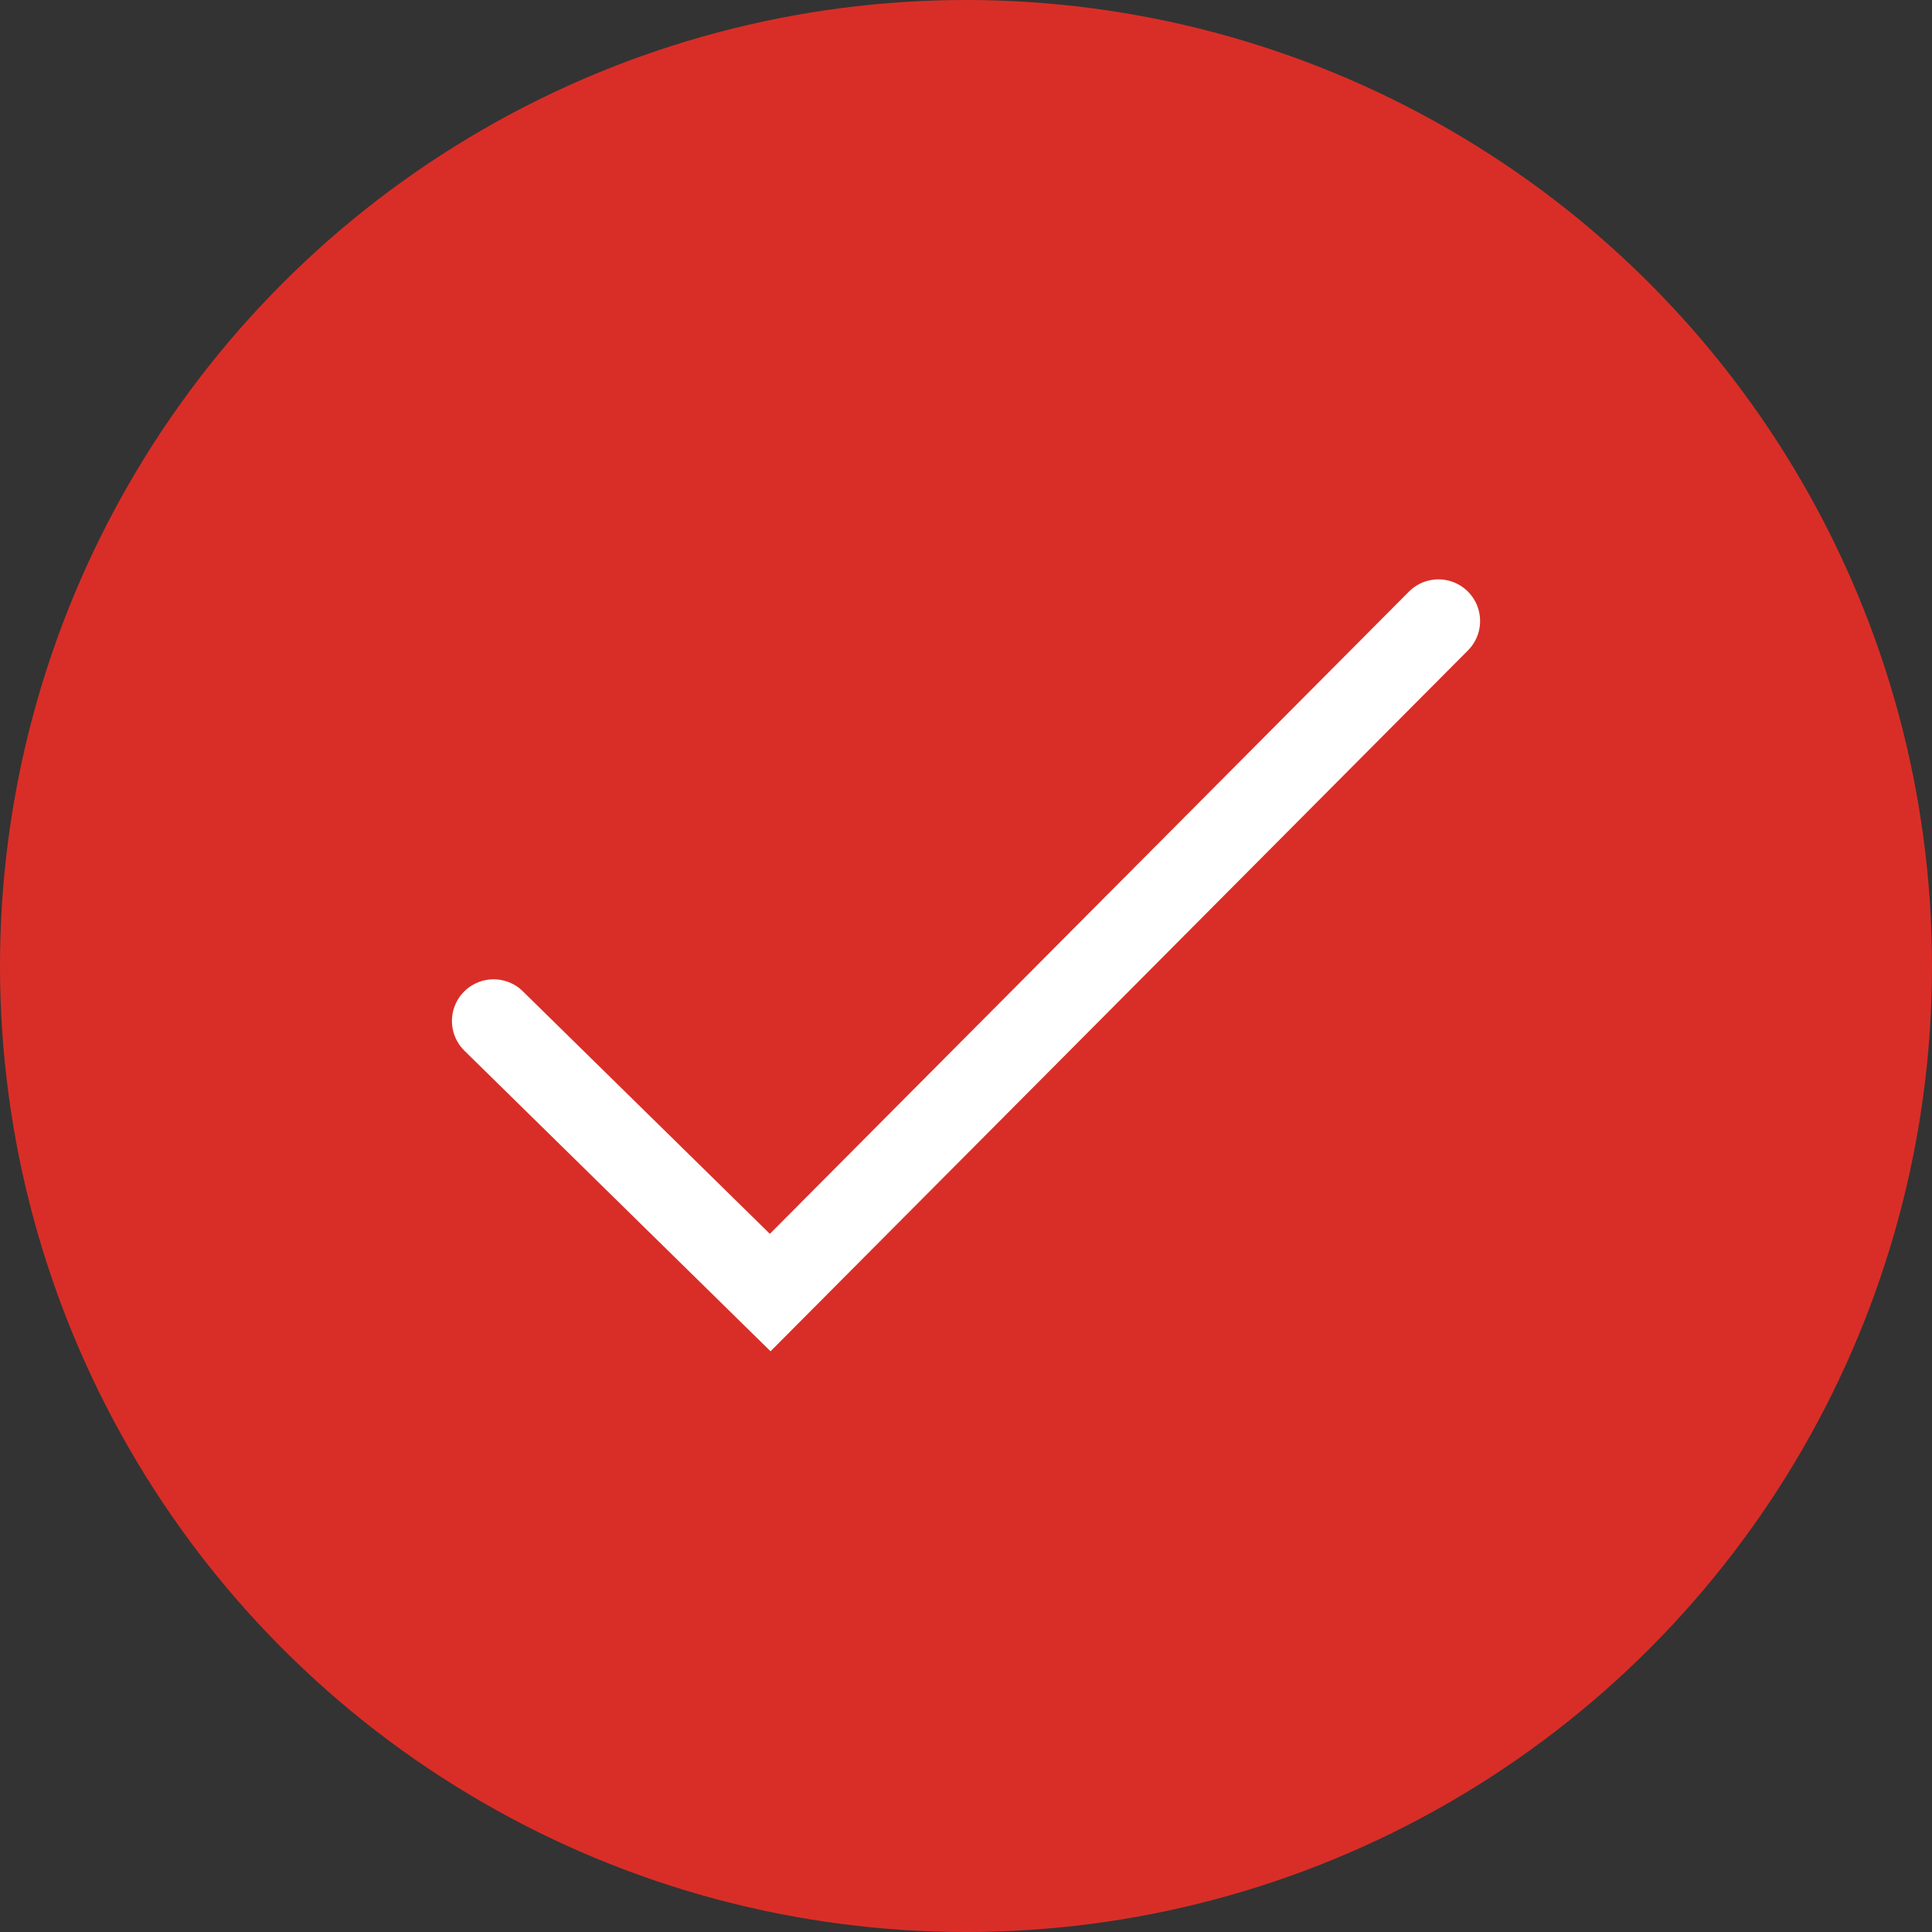
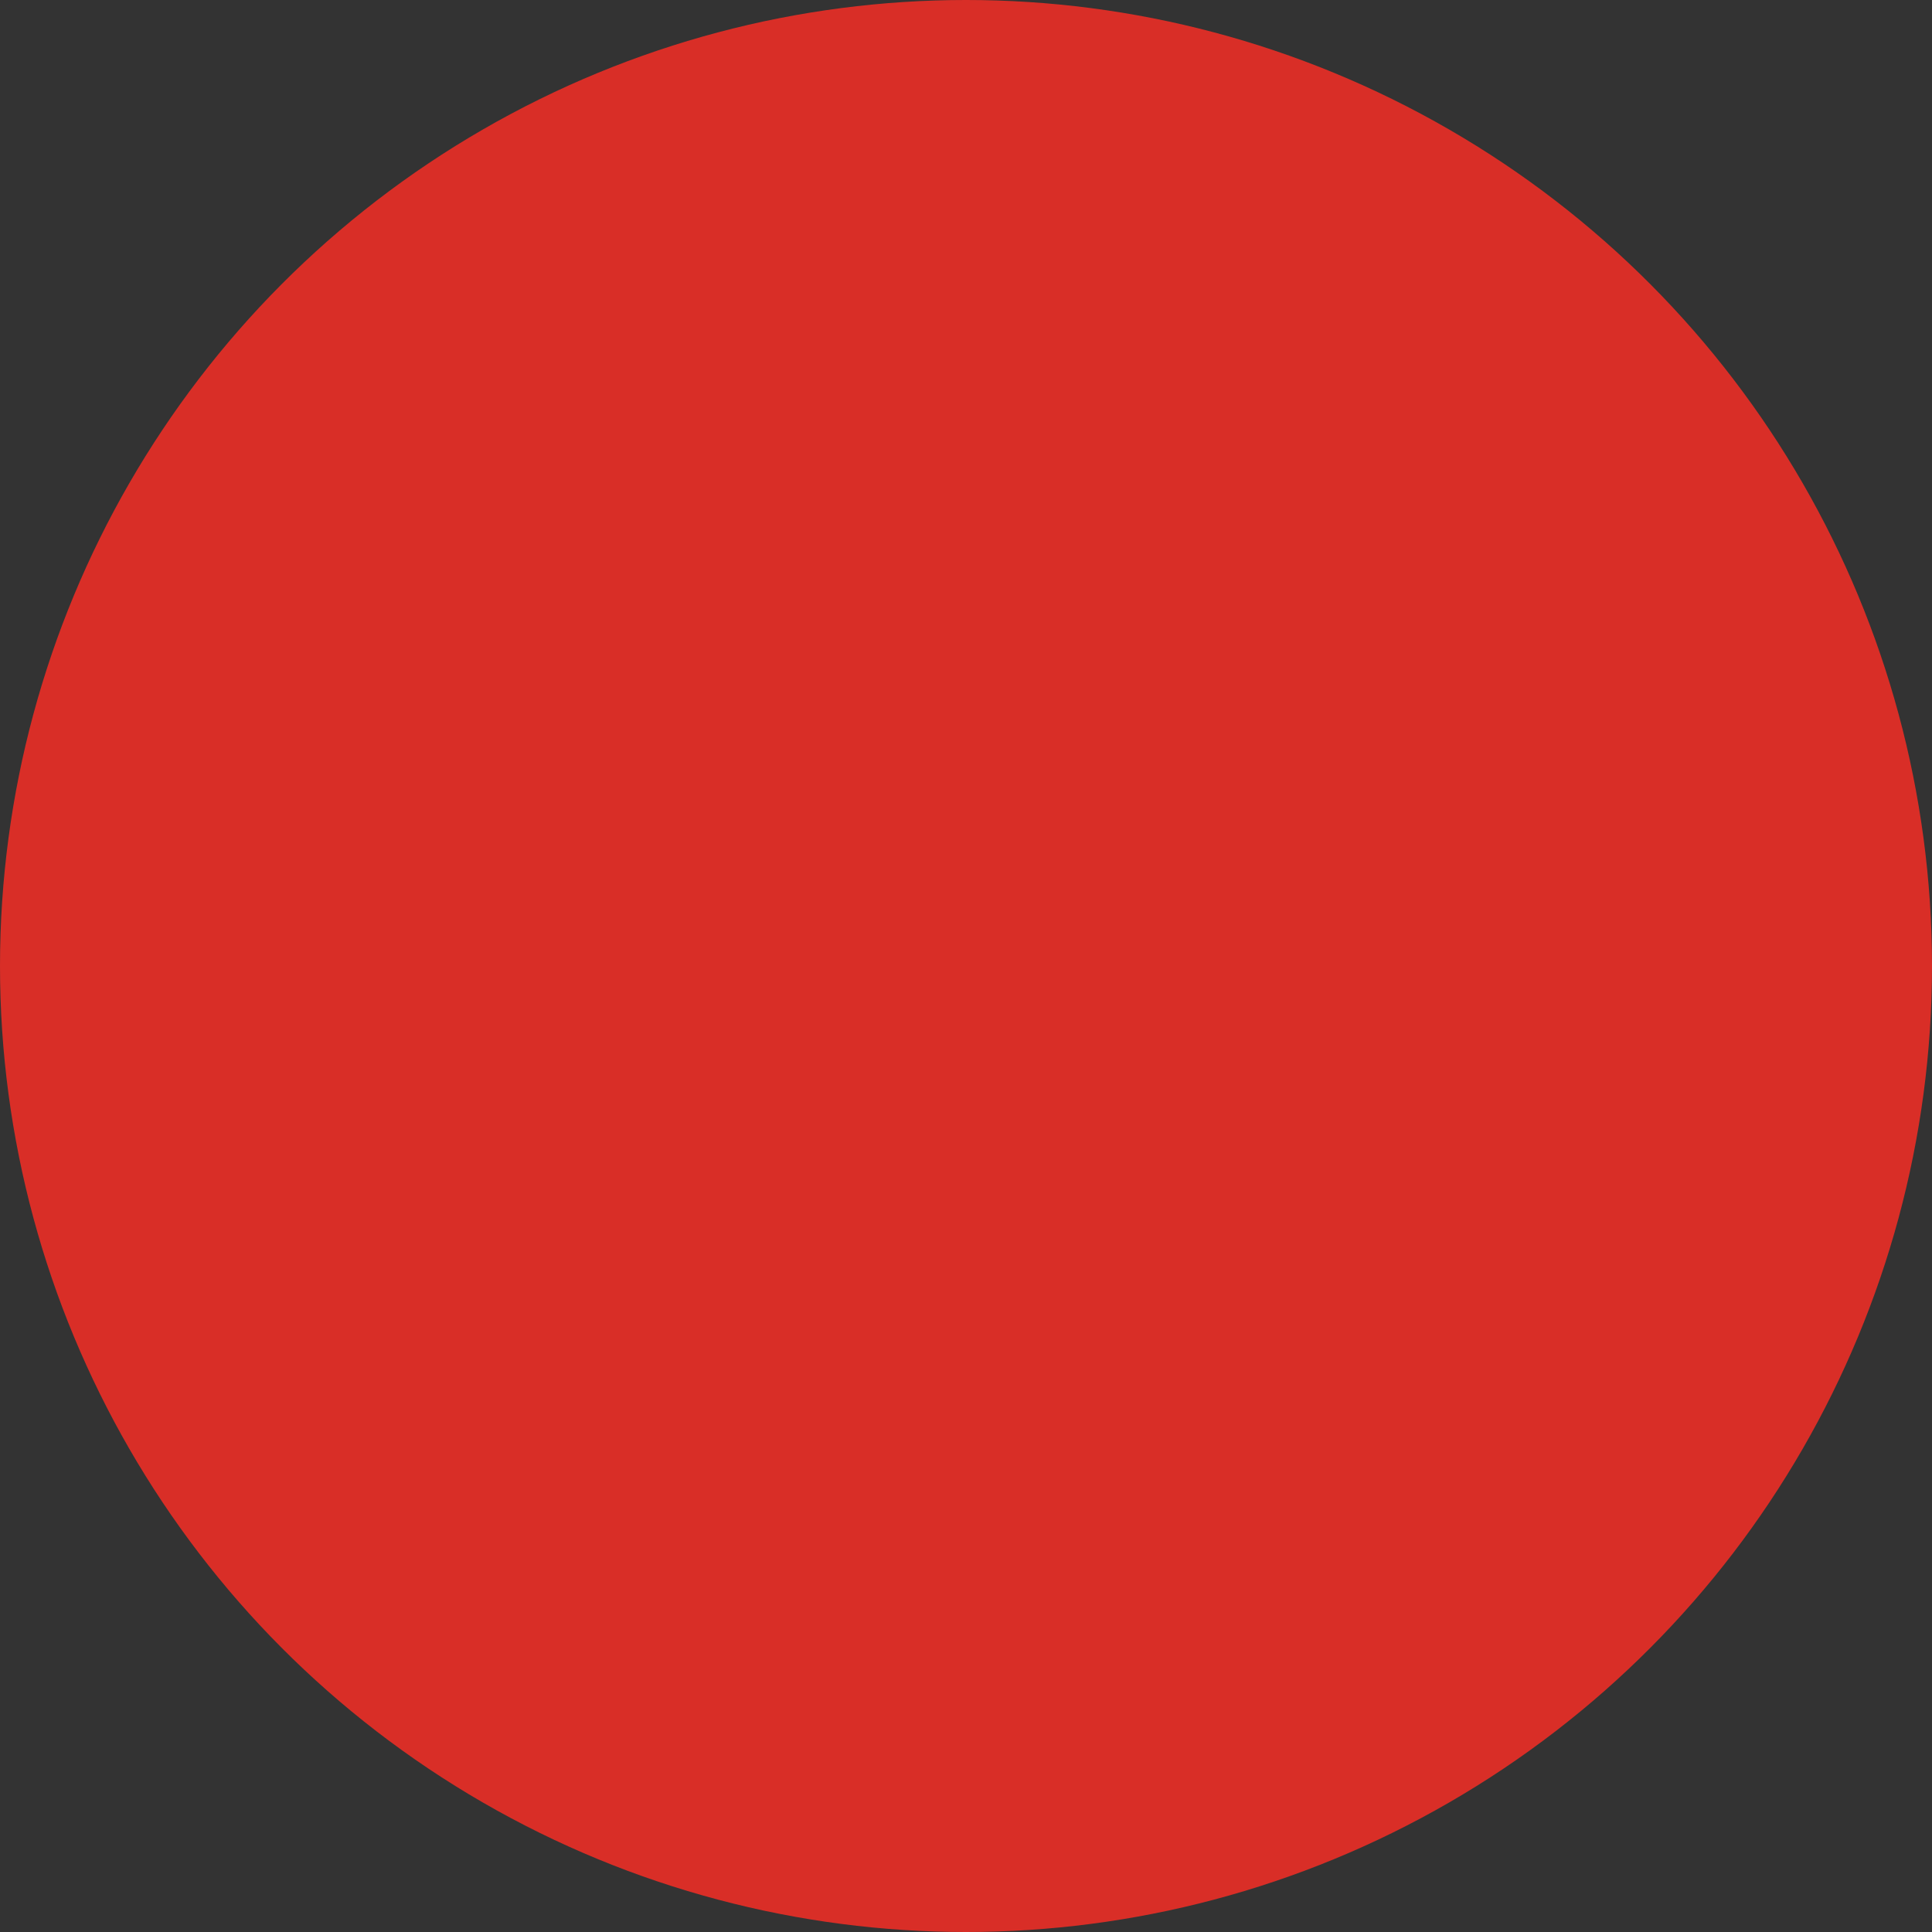
<svg xmlns="http://www.w3.org/2000/svg" width="64" height="64" viewBox="0 0 64 64" fill="none">
  <rect x="0" y="0" width="64" height="64" fill="#333333" stroke="none" />
  <g clip-path="url(#clip0_217_1159)">
    <circle cx="32" cy="32" r="32" fill="#D92E27" />
    <g clip-path="url(#clip1_217_1159)">
      <path d="M16.351 33.821L25.514 42.818L47.65 20.572" stroke="white" stroke-width="2.76" stroke-miterlimit="10" stroke-linecap="round" />
    </g>
  </g>
  <defs>
    <clipPath id="clip0_217_1159">
      <rect width="64" height="64" fill="white" />
    </clipPath>
    <clipPath id="clip1_217_1159">
-       <rect width="34.059" height="25.613" fill="white" transform="translate(14.971 19.193)" />
-     </clipPath>
+       </clipPath>
  </defs>
</svg>